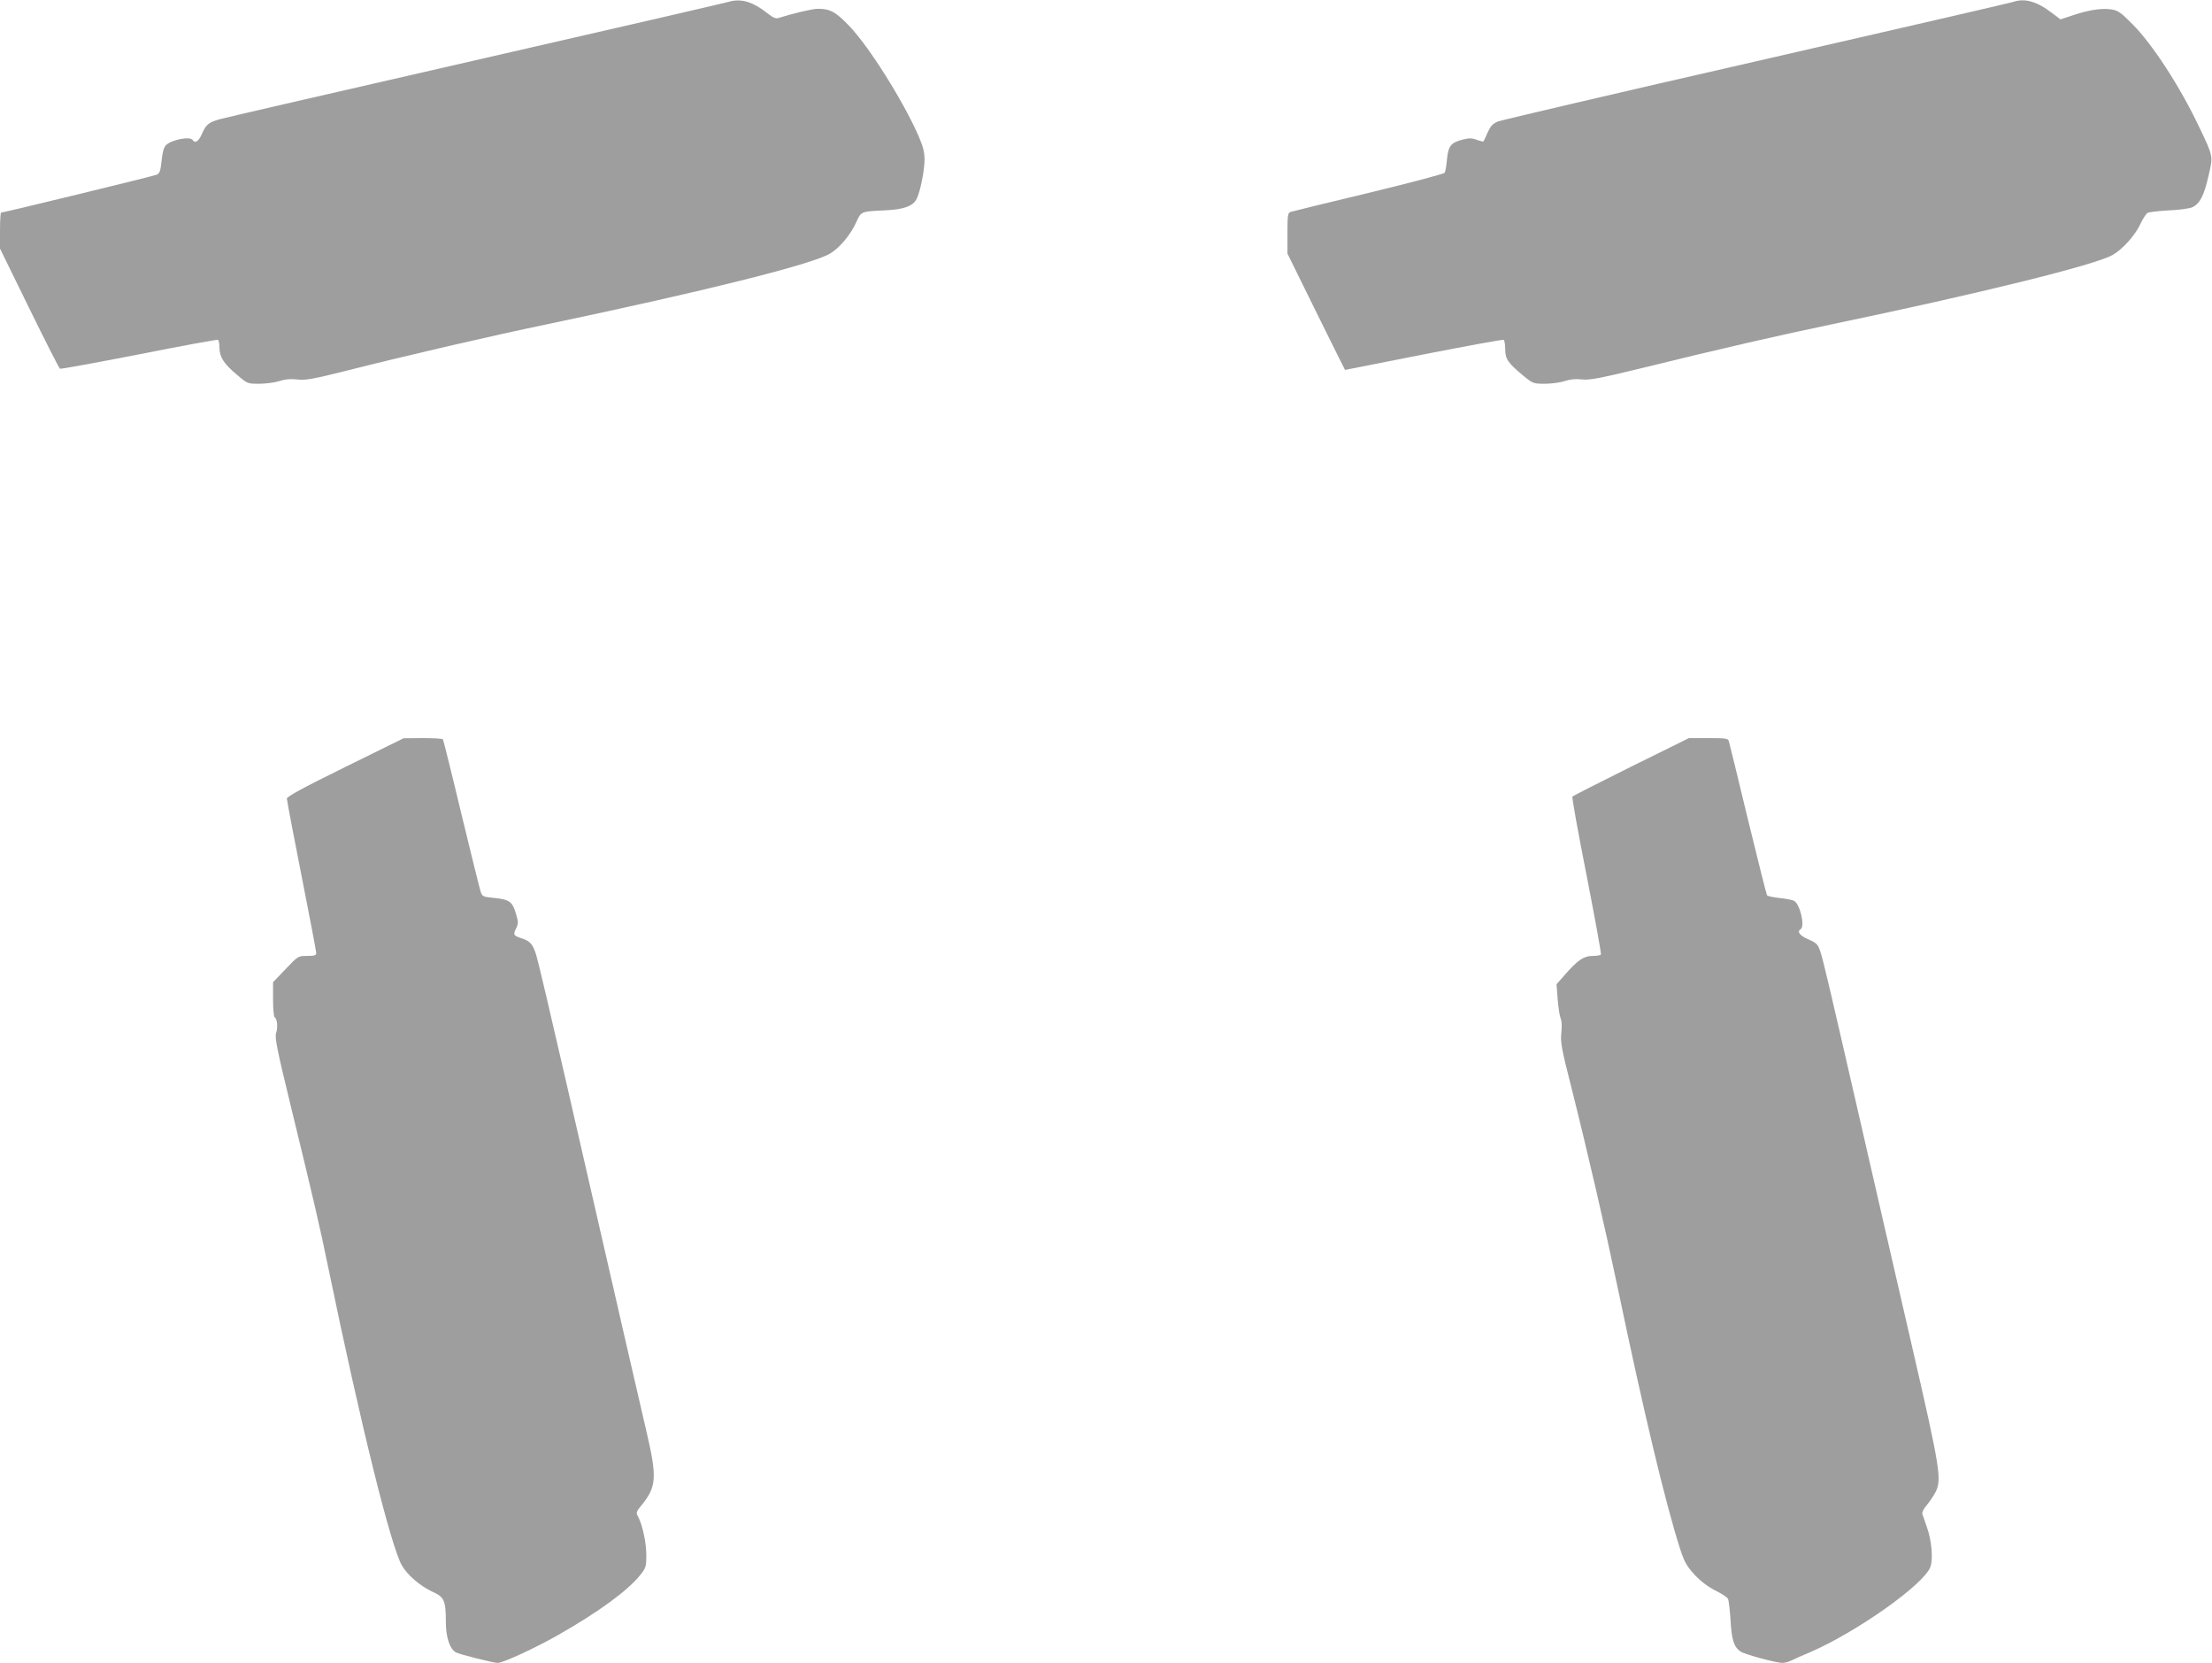
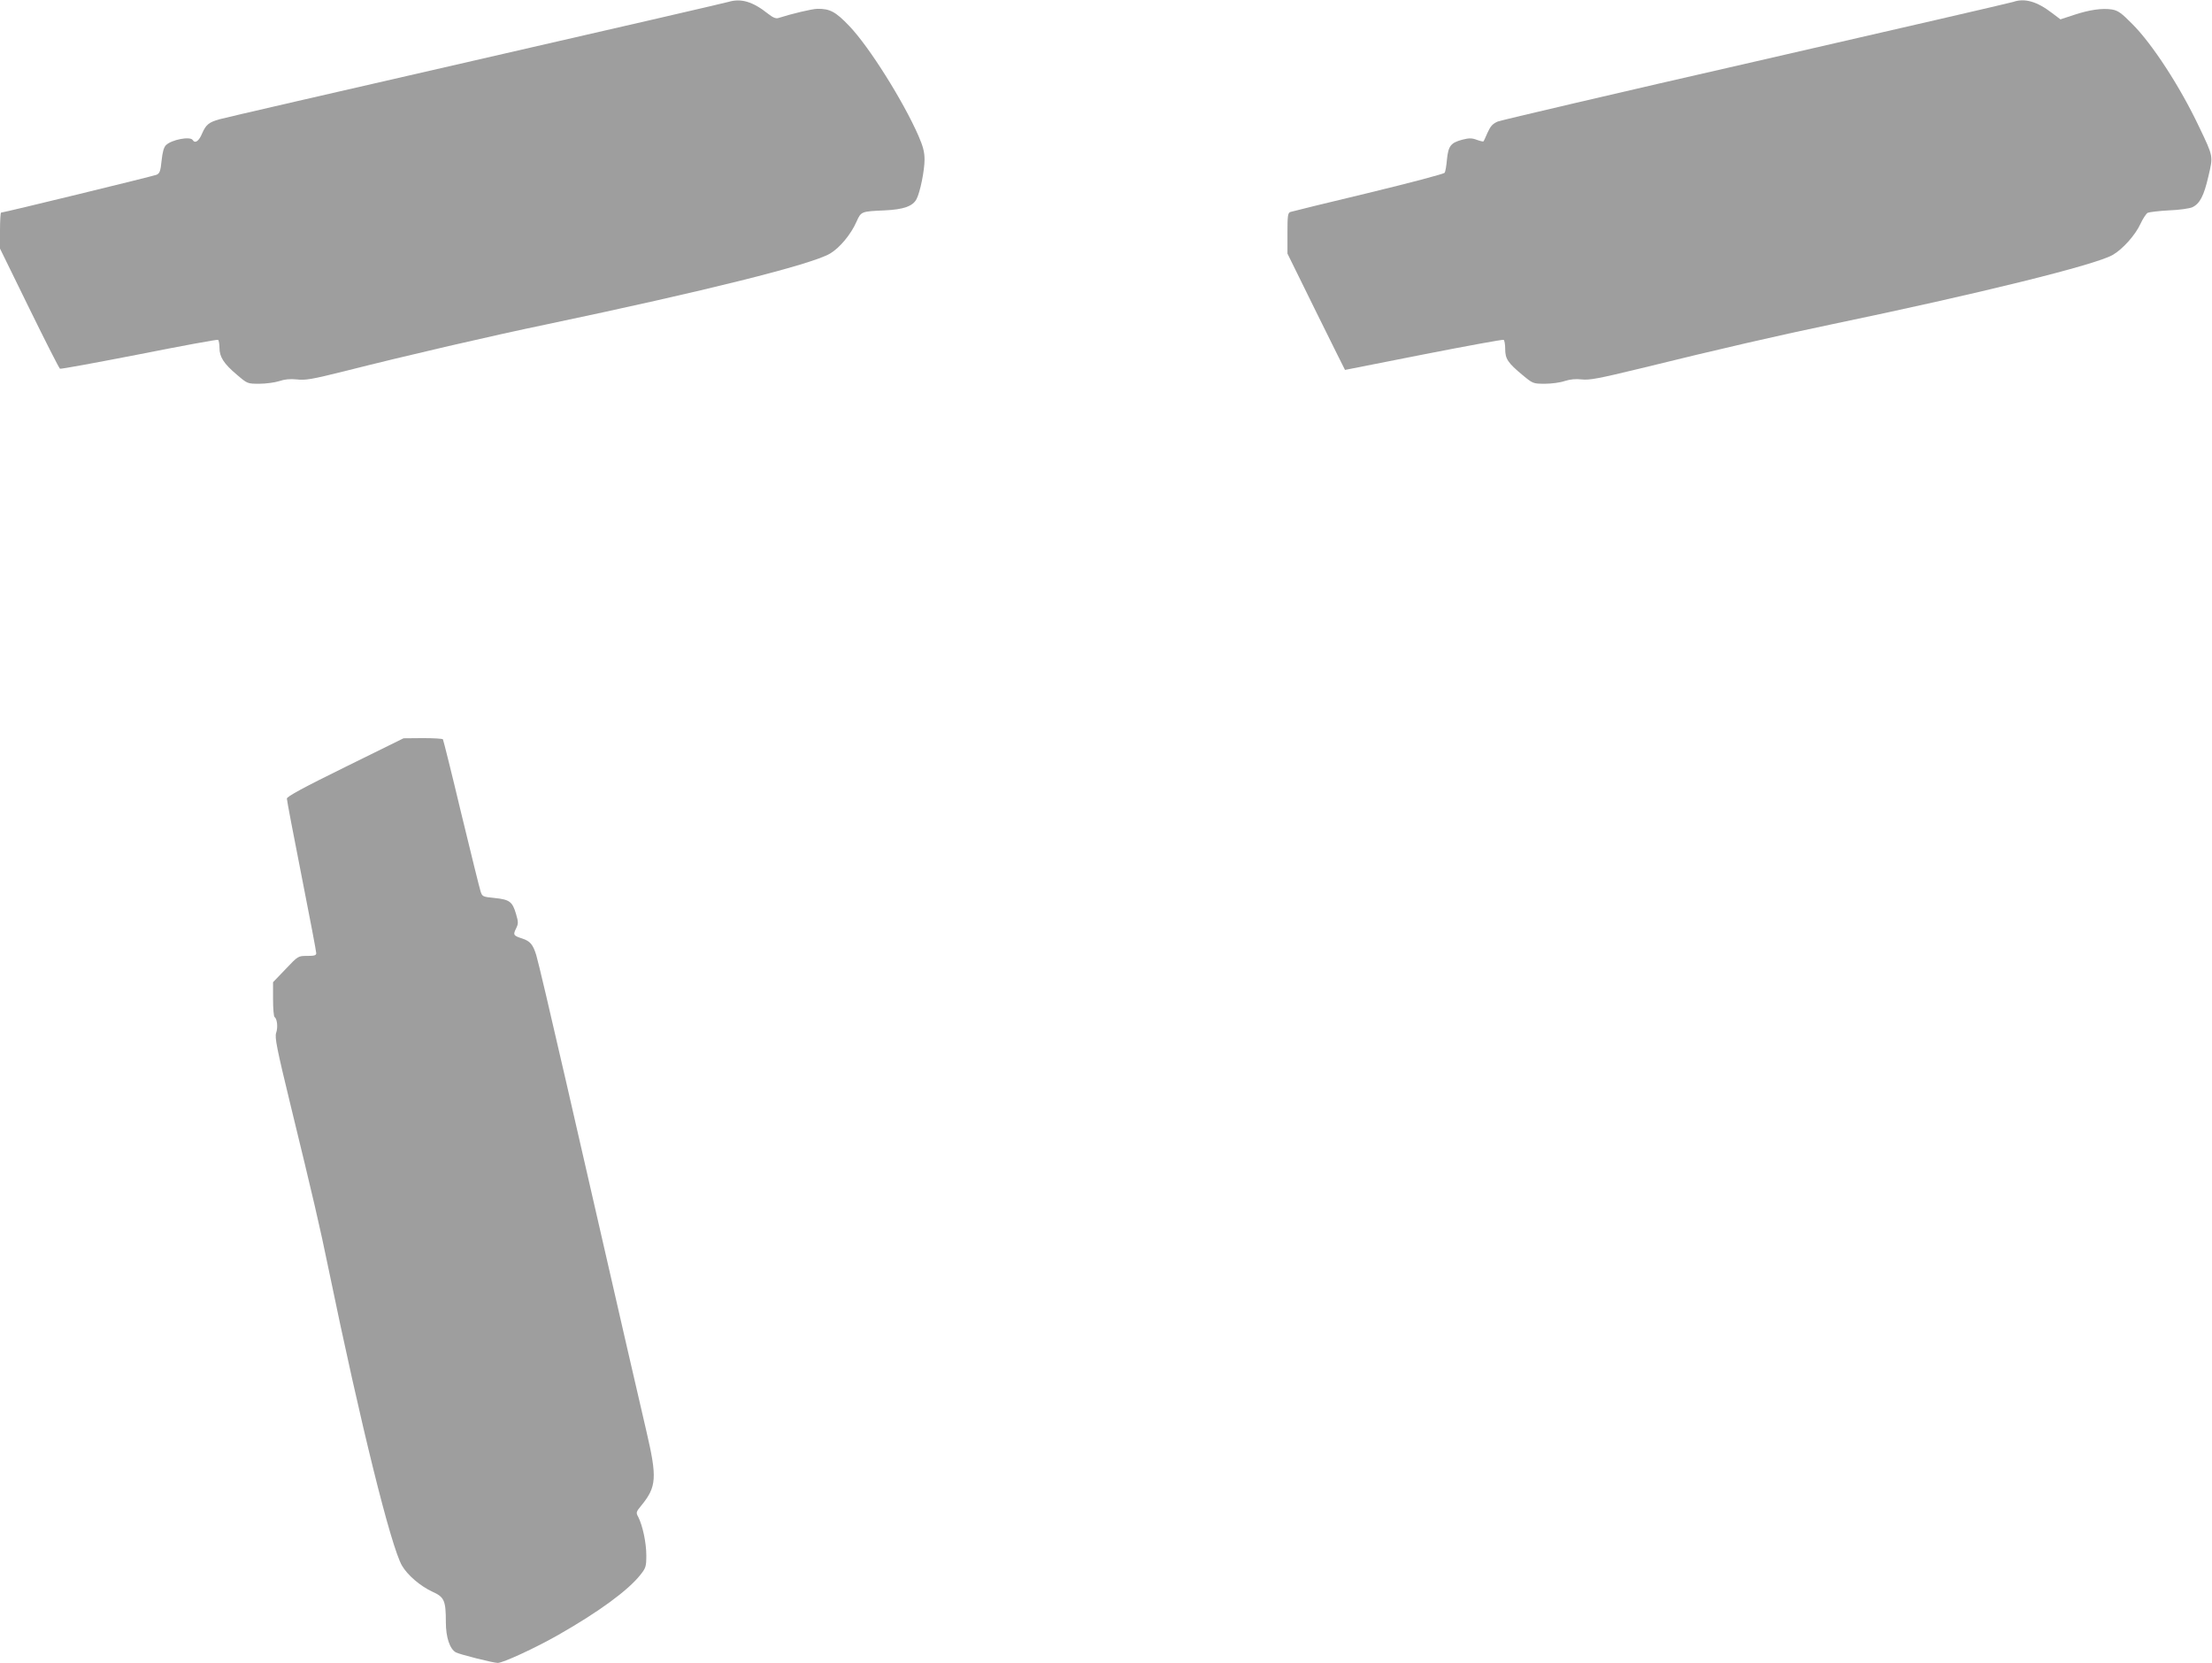
<svg xmlns="http://www.w3.org/2000/svg" version="1.0" width="1280pt" height="962pt" viewBox="0 0 1280 962" preserveAspectRatio="xMidYMid meet">
  <g transform="translate(0,962) scale(0.1,-0.1)" fill="#9e9e9e" stroke="none">
    <path d="M4215 9609 c-16 -5 -678 -158 -1470 -339 -792 -181 -1456 -334 -1475 -340 -61 -17 -78 -31 -100 -81 -19 -46 -41 -61 -55 -39 -14 23 -123 2 -155 -30 -12 -12 -20 -41 -25 -90 -6 -60 -11 -73 -29 -81 -19 -8 -885 -219 -900 -219 -3 0 -6 -47 -6 -104 l0 -104 169 -345 c93 -190 173 -347 178 -350 4 -3 210 35 457 83 247 49 453 87 458 84 4 -3 8 -24 8 -46 0 -53 25 -92 101 -156 61 -52 61 -52 130 -52 37 0 89 7 114 15 32 11 63 14 103 10 49 -6 89 1 277 48 368 93 843 203 1175 272 904 190 1524 344 1633 408 56 33 121 111 153 184 27 60 27 60 164 66 108 5 163 24 184 66 21 41 46 165 46 228 0 44 -9 77 -35 137 -88 201 -285 515 -400 635 -80 84 -113 101 -185 100 -30 0 -154 -30 -225 -53 -15 -5 -32 2 -60 24 -89 71 -157 91 -230 69z" />
    <path d="M11650 9609 c-14 -5 -682 -159 -1485 -343 -803 -183 -1477 -341 -1498 -349 -30 -13 -42 -27 -59 -64 -11 -26 -22 -50 -24 -51 -1 -2 -19 2 -38 9 -29 11 -45 11 -84 1 -67 -18 -81 -36 -89 -114 -3 -36 -9 -71 -13 -77 -3 -7 -202 -59 -441 -117 -239 -57 -442 -107 -451 -110 -16 -5 -18 -20 -18 -123 l0 -118 166 -337 c91 -185 167 -336 167 -336 1 0 206 41 456 90 250 49 458 87 462 84 5 -3 9 -27 9 -53 0 -57 15 -80 102 -152 58 -48 60 -49 128 -49 38 0 90 7 115 16 32 10 63 13 98 9 44 -5 98 5 341 64 450 111 817 195 1111 256 841 175 1519 342 1620 400 58 33 132 116 161 180 14 30 33 59 42 64 9 4 65 11 123 14 59 2 119 11 135 18 44 21 67 66 93 178 28 120 30 112 -54 288 -110 232 -270 478 -386 594 -63 64 -83 78 -117 84 -56 9 -130 -1 -223 -32 l-76 -25 -49 37 c-87 67 -159 87 -224 64z" />
    <path d="M1998 5183 c-242 -119 -338 -171 -338 -183 0 -9 38 -210 85 -447 47 -237 85 -438 85 -447 0 -13 -11 -16 -52 -16 -53 0 -53 0 -125 -76 l-73 -76 0 -98 c0 -55 4 -101 9 -104 15 -10 20 -60 9 -91 -9 -26 3 -88 85 -425 128 -525 168 -696 217 -935 188 -911 362 -1611 426 -1722 32 -55 105 -118 176 -151 69 -31 78 -51 78 -177 0 -87 23 -155 58 -174 22 -12 217 -61 242 -61 31 0 219 87 349 161 237 135 405 258 477 349 31 39 34 48 34 112 0 73 -21 171 -46 221 -15 27 -14 30 19 70 86 106 90 159 28 425 -29 121 -123 532 -467 2032 -85 371 -162 698 -171 725 -19 62 -36 81 -82 96 -50 16 -53 21 -35 57 14 29 14 37 0 85 -21 71 -37 83 -123 92 -70 7 -72 8 -82 38 -6 18 -56 221 -112 452 -55 231 -103 423 -106 428 -2 4 -55 7 -116 7 l-112 -1 -337 -166z" />
-     <path d="M9439 5185 c-183 -91 -336 -169 -340 -173 -4 -4 33 -209 82 -456 48 -247 86 -453 83 -458 -3 -4 -24 -8 -48 -8 -51 0 -85 -23 -158 -106 l-51 -58 7 -90 c4 -49 12 -98 17 -108 6 -12 8 -45 4 -81 -6 -55 0 -90 54 -302 103 -410 199 -827 271 -1170 152 -727 275 -1242 361 -1512 26 -80 38 -101 85 -153 37 -39 78 -70 120 -91 36 -18 69 -39 73 -48 5 -9 11 -65 15 -124 6 -114 20 -156 59 -182 25 -16 205 -65 241 -65 12 0 36 6 52 14 16 8 63 29 104 46 274 118 668 397 701 497 16 48 6 154 -21 229 -11 32 -23 66 -26 75 -3 10 7 30 24 50 16 19 40 53 52 77 37 72 28 133 -139 857 -84 363 -215 935 -292 1270 -192 837 -217 943 -235 999 -15 44 -21 50 -70 72 -51 22 -67 45 -44 59 26 16 -4 146 -39 164 -9 5 -46 12 -84 16 -37 4 -70 11 -72 16 -3 4 -53 203 -111 441 -57 238 -107 441 -110 451 -5 15 -19 17 -118 17 l-113 0 -334 -165z" />
  </g>
</svg>